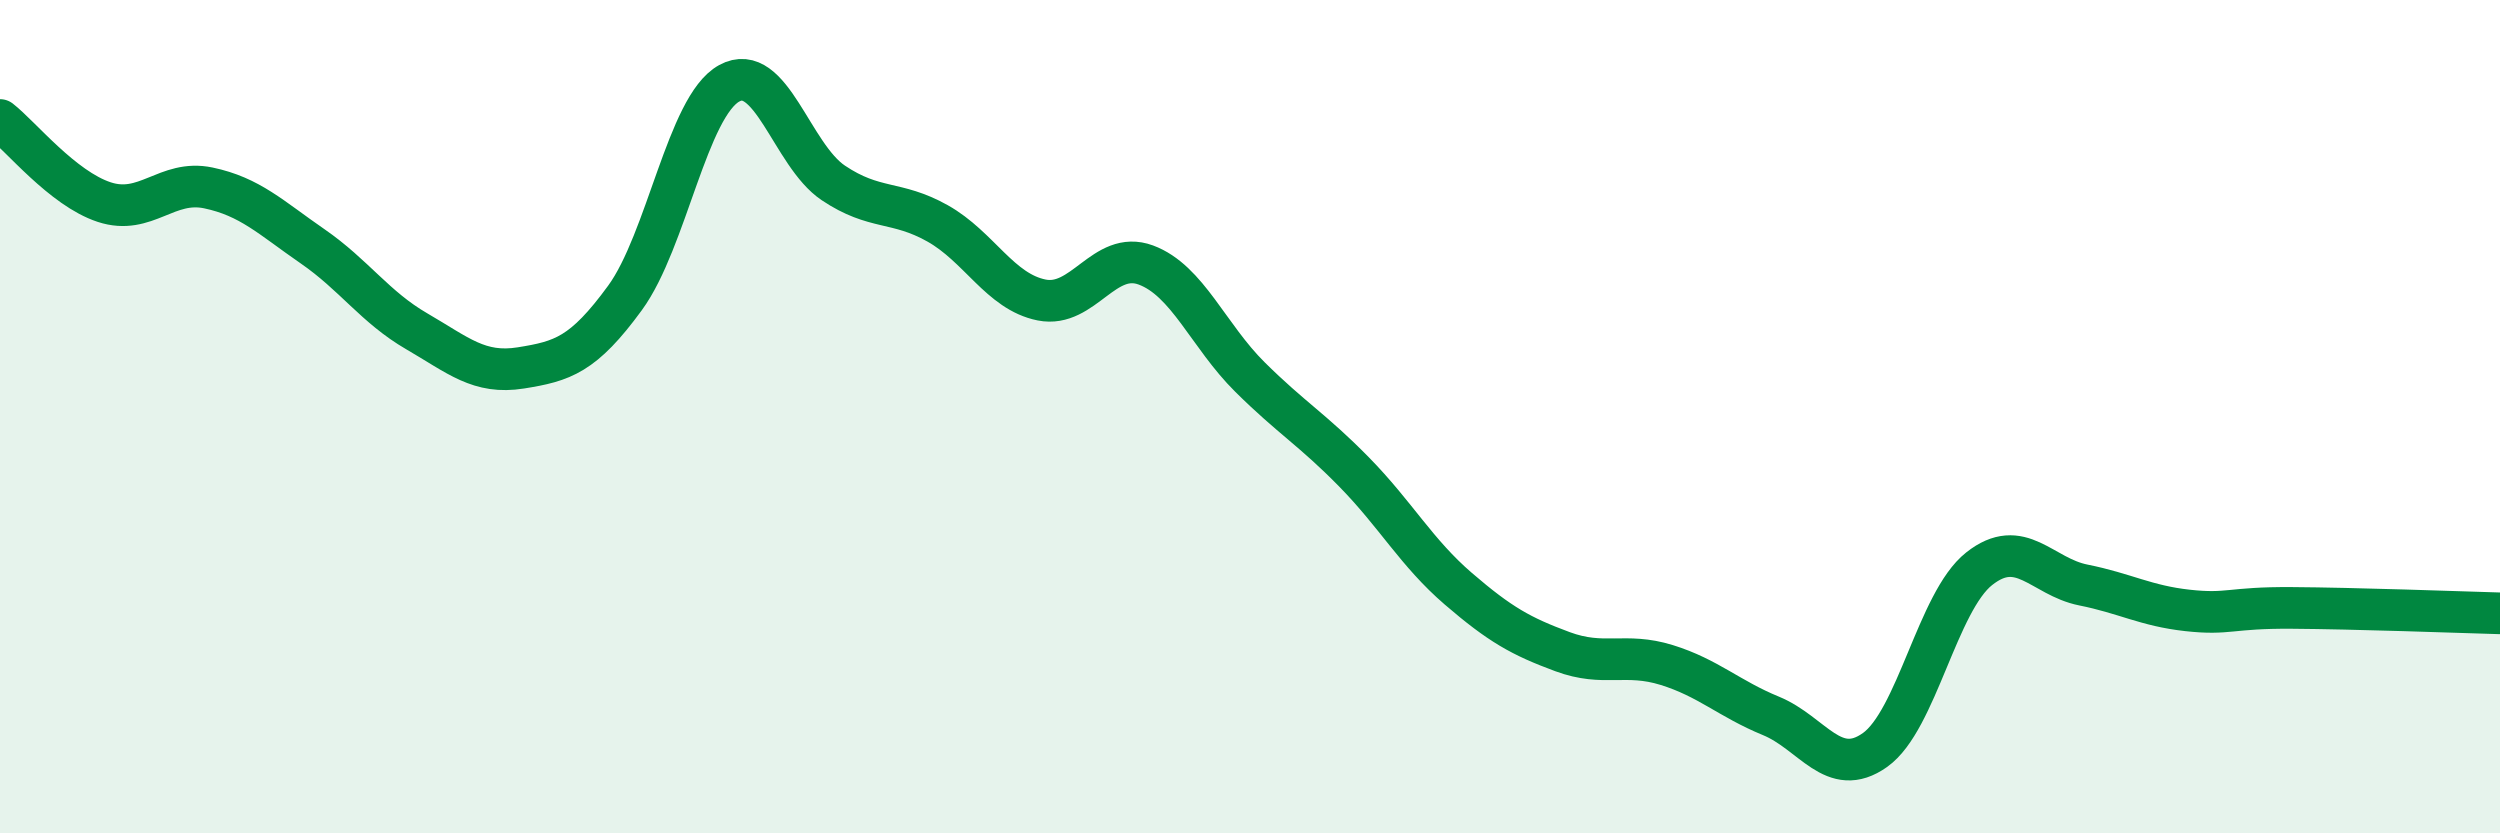
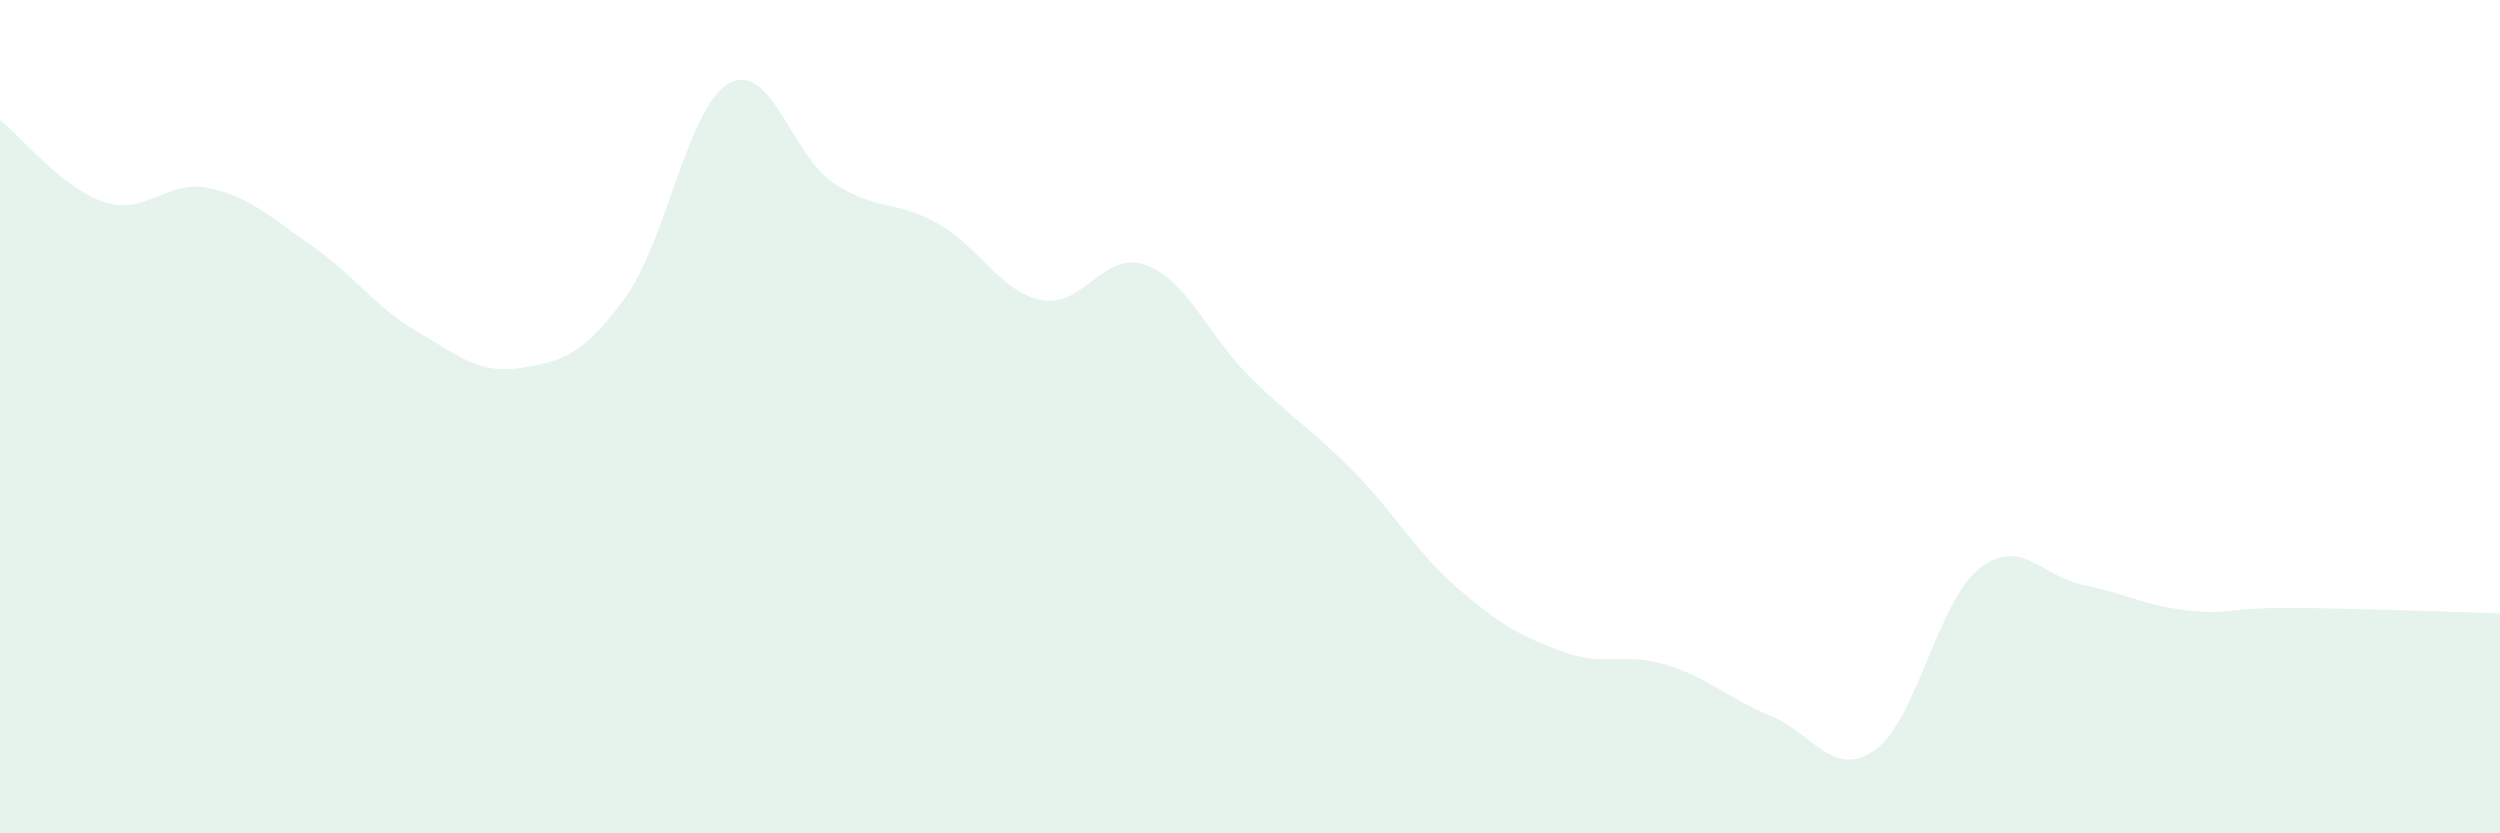
<svg xmlns="http://www.w3.org/2000/svg" width="60" height="20" viewBox="0 0 60 20">
  <path d="M 0,2.88 C 0.5,3.27 1.5,4.52 2.5,4.85 C 3.5,5.18 4,4.3 5,4.51 C 6,4.72 6.5,5.22 7.5,5.91 C 8.5,6.6 9,7.37 10,7.95 C 11,8.53 11.5,8.99 12.5,8.83 C 13.5,8.67 14,8.52 15,7.15 C 16,5.78 16.5,2.55 17.5,2 C 18.5,1.45 19,3.72 20,4.39 C 21,5.06 21.5,4.8 22.5,5.36 C 23.5,5.92 24,7 25,7.2 C 26,7.4 26.5,5.99 27.5,6.36 C 28.5,6.73 29,8.06 30,9.05 C 31,10.04 31.5,10.31 32.5,11.33 C 33.5,12.35 34,13.27 35,14.13 C 36,14.99 36.5,15.27 37.5,15.64 C 38.5,16.01 39,15.65 40,15.96 C 41,16.27 41.5,16.77 42.5,17.18 C 43.5,17.59 44,18.71 45,18 C 46,17.29 46.5,14.44 47.5,13.65 C 48.5,12.86 49,13.84 50,14.04 C 51,14.24 51.5,14.54 52.5,14.65 C 53.5,14.76 53.5,14.58 55,14.59 C 56.5,14.6 59,14.69 60,14.72L60 20L0 20Z" fill="#008740" opacity="0.1" stroke-linecap="round" stroke-linejoin="round" />
-   <path d="M 0,2.88 C 0.5,3.27 1.5,4.52 2.5,4.85 C 3.5,5.18 4,4.3 5,4.51 C 6,4.72 6.5,5.22 7.5,5.91 C 8.5,6.6 9,7.37 10,7.95 C 11,8.53 11.5,8.99 12.5,8.83 C 13.5,8.67 14,8.52 15,7.15 C 16,5.78 16.5,2.55 17.5,2 C 18.5,1.45 19,3.72 20,4.39 C 21,5.06 21.5,4.8 22.5,5.36 C 23.5,5.92 24,7 25,7.2 C 26,7.4 26.5,5.99 27.5,6.36 C 28.5,6.73 29,8.06 30,9.05 C 31,10.04 31.5,10.31 32.5,11.33 C 33.5,12.35 34,13.27 35,14.13 C 36,14.99 36.5,15.27 37.5,15.64 C 38.5,16.01 39,15.65 40,15.96 C 41,16.27 41.5,16.77 42.5,17.18 C 43.5,17.59 44,18.71 45,18 C 46,17.29 46.5,14.44 47.5,13.65 C 48.5,12.86 49,13.84 50,14.04 C 51,14.24 51.5,14.54 52.5,14.65 C 53.5,14.76 53.5,14.58 55,14.59 C 56.5,14.6 59,14.69 60,14.72" stroke="#008740" stroke-width="1" fill="none" stroke-linecap="round" stroke-linejoin="round" />
</svg>